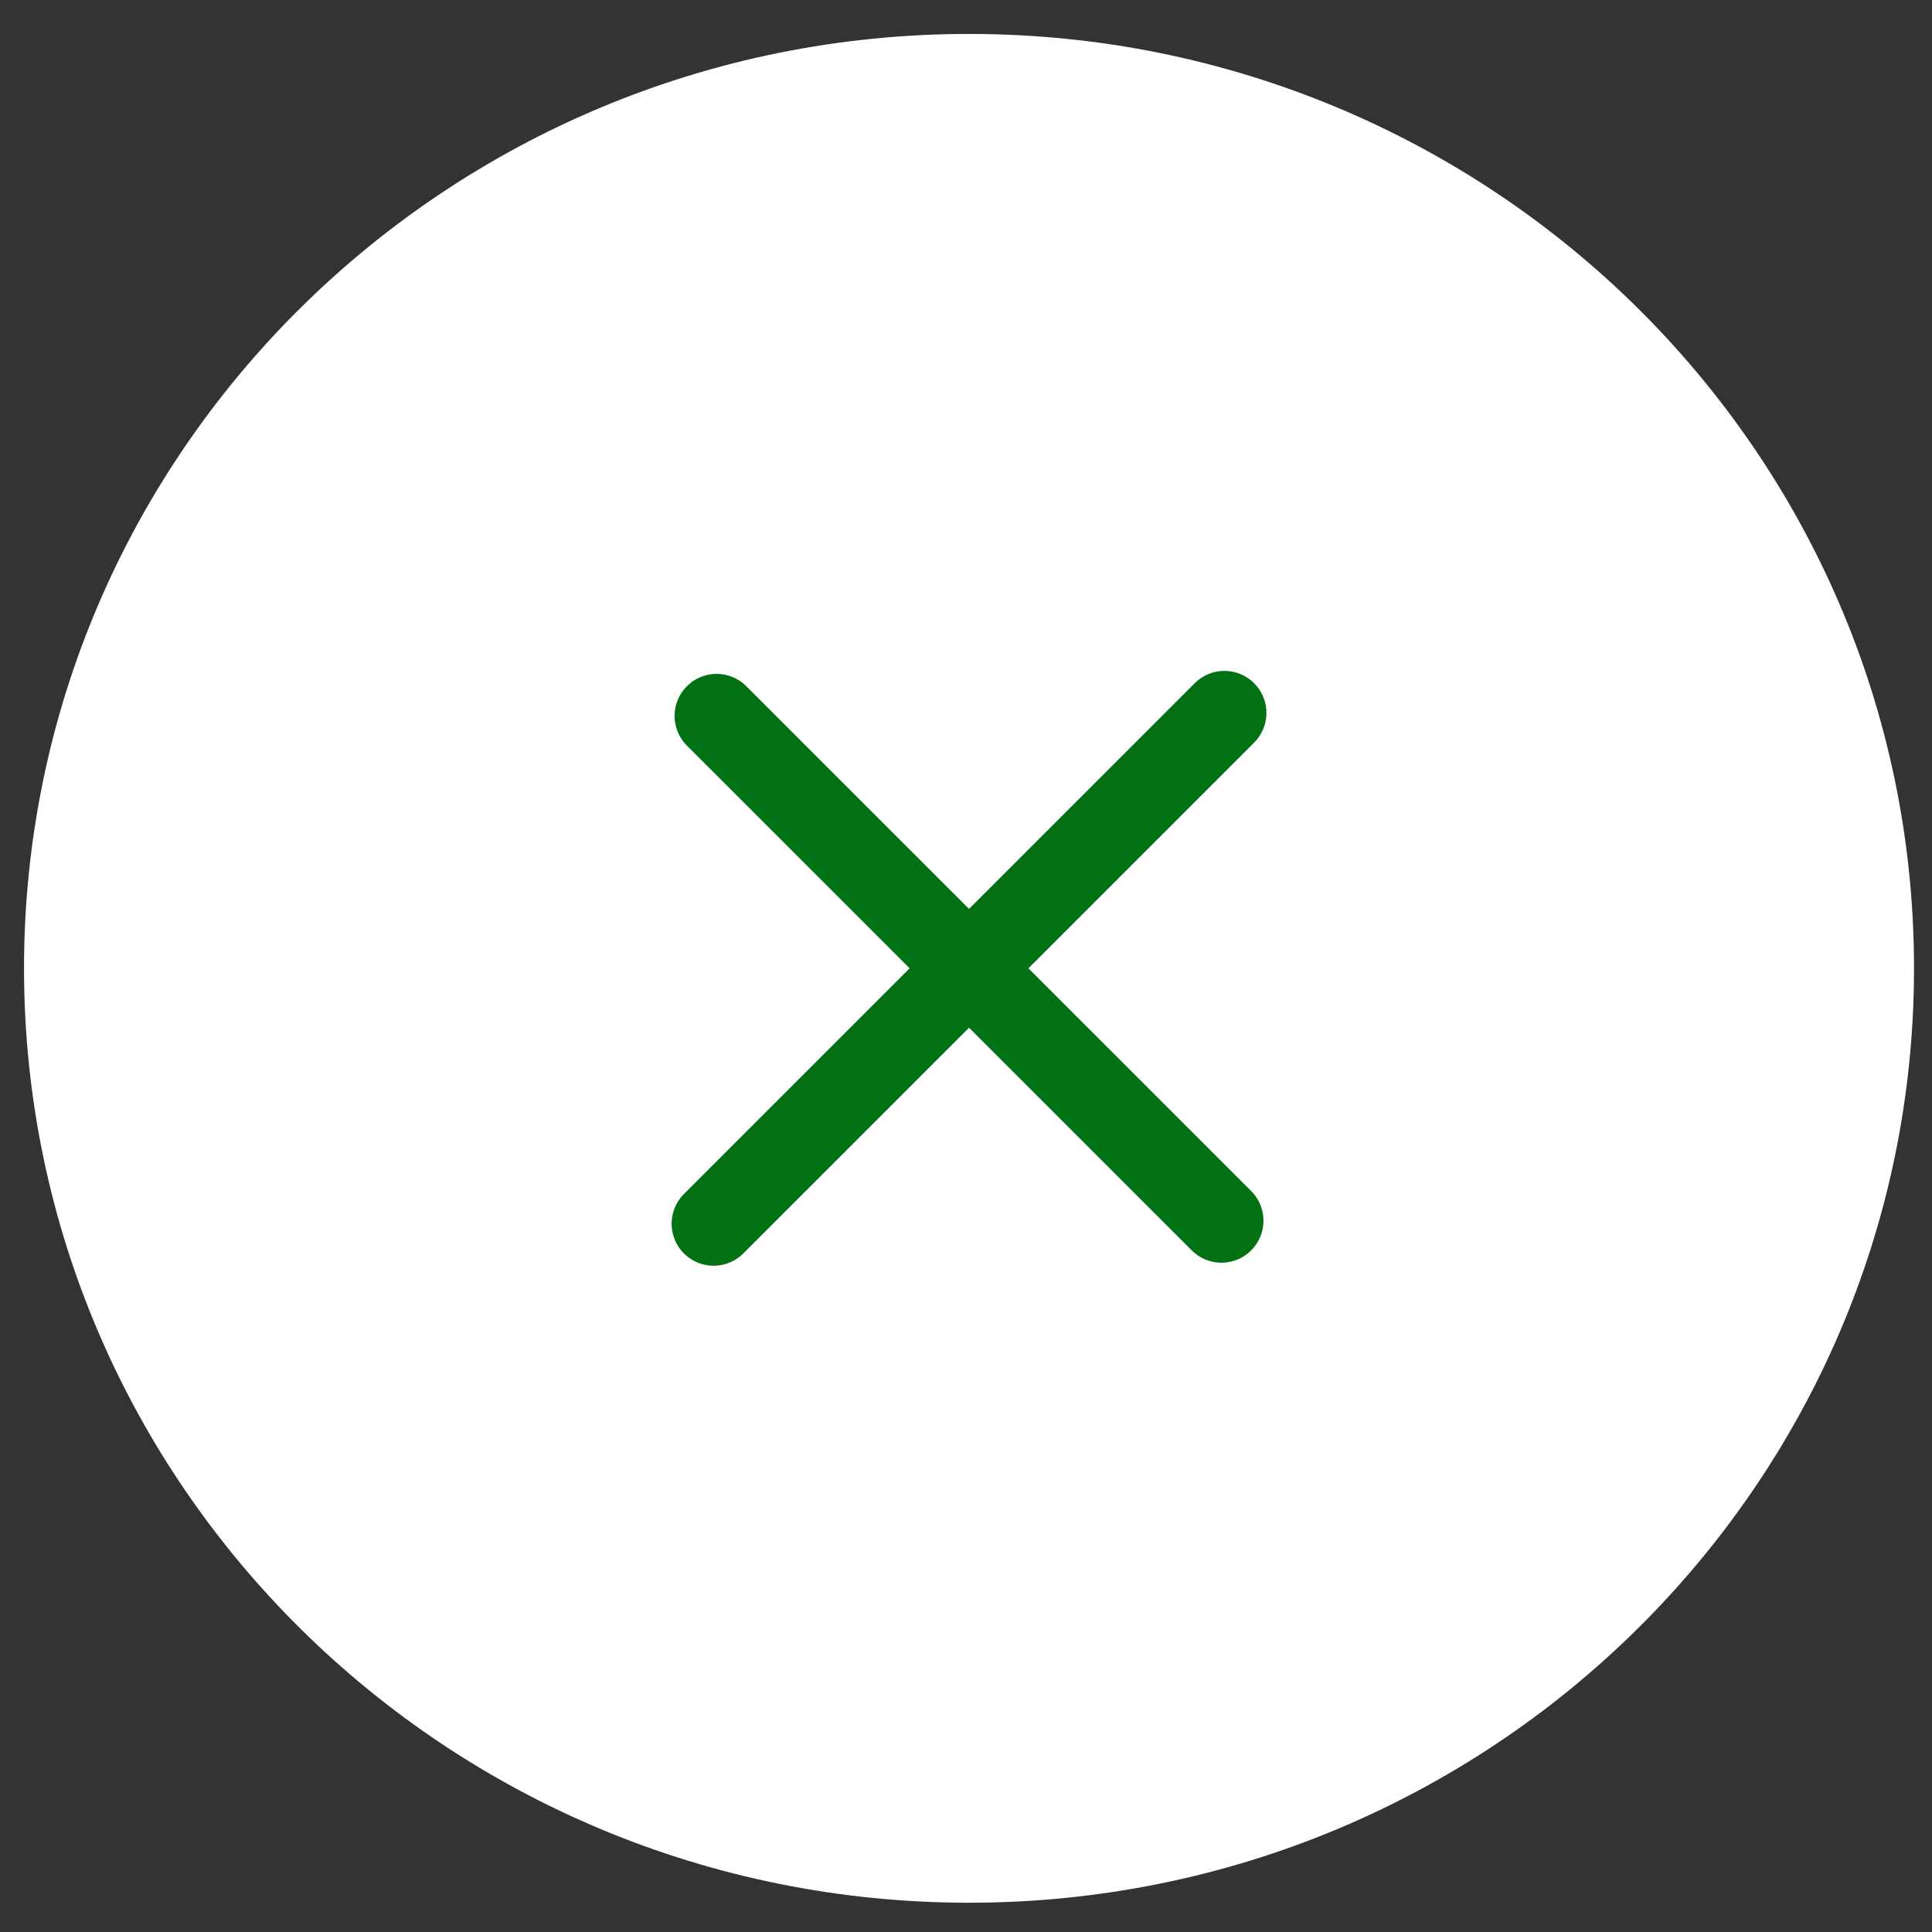
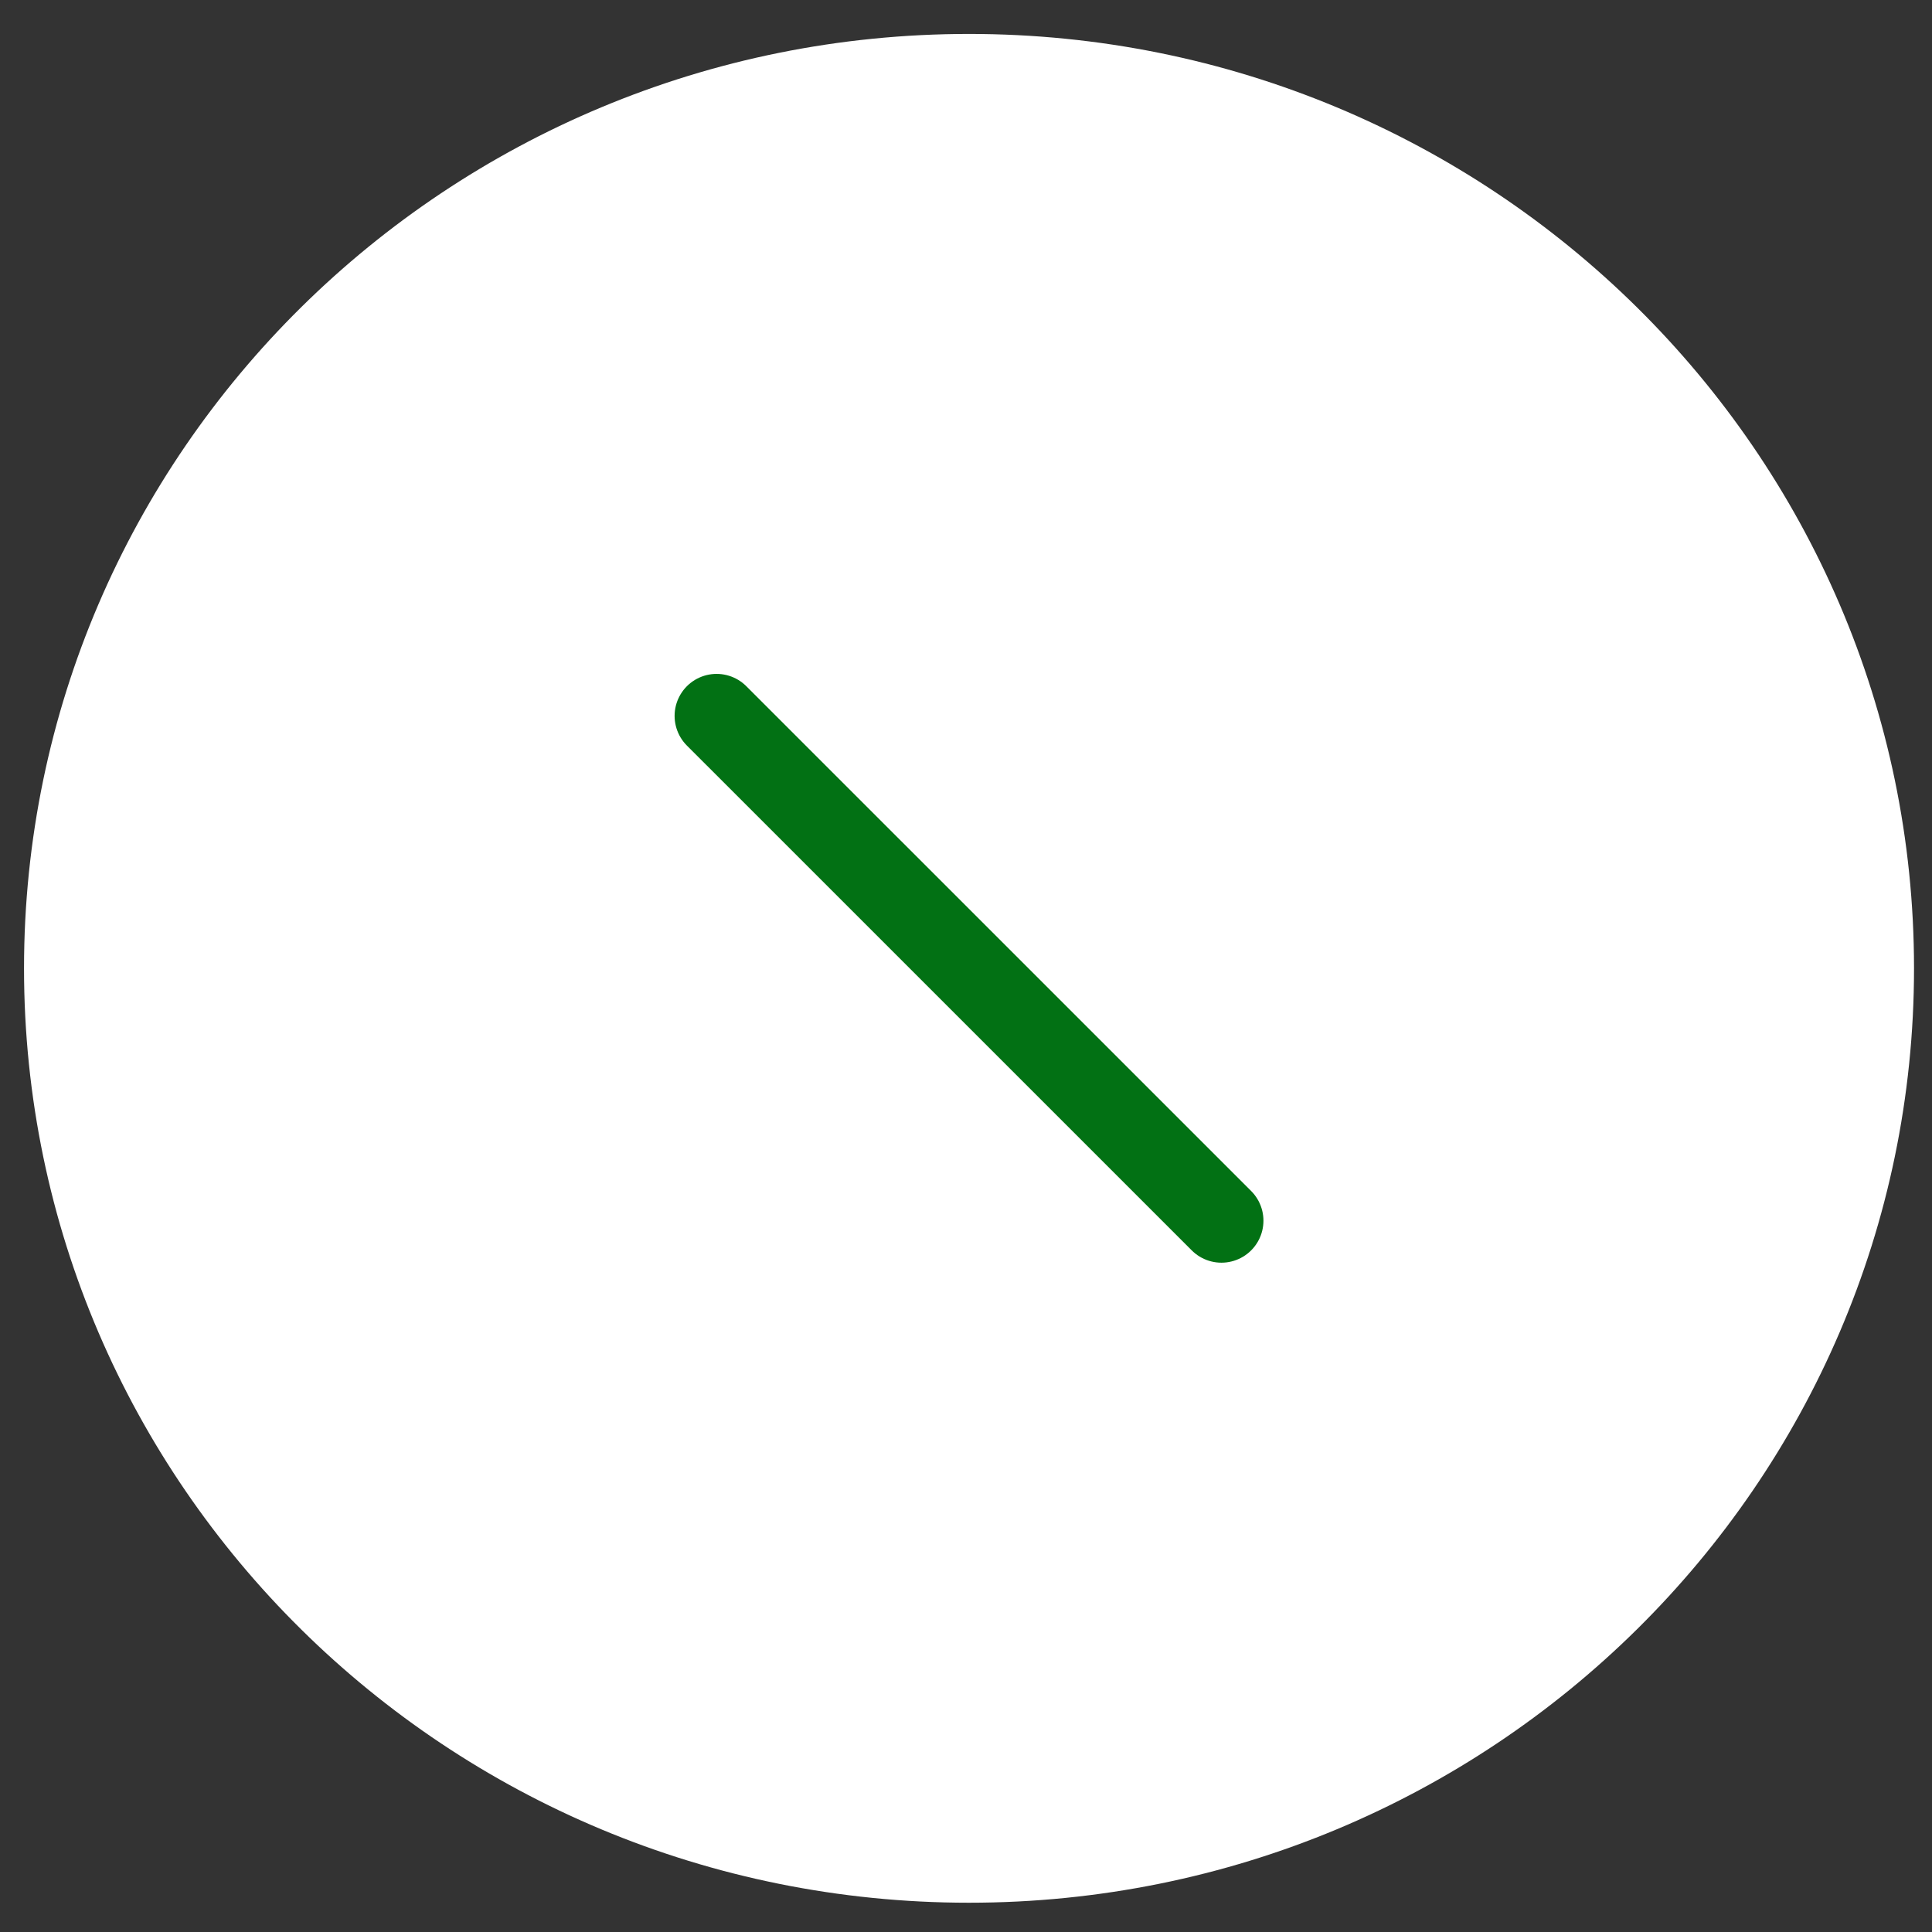
<svg xmlns="http://www.w3.org/2000/svg" width="46" height="46" viewBox="0 0 46 46" fill="none">
  <rect x="0" y="0" width="46" height="46" fill="#333333" stroke="none" />
  <path d="M23.072 44.303C34.946 44.303 44.572 34.79 44.572 23.055C44.572 11.321 34.946 1.808 23.072 1.808C11.198 1.808 1.572 11.321 1.572 23.055C1.572 34.79 11.198 44.303 23.072 44.303Z" fill="white" stroke="white" stroke-width="2" stroke-linecap="round" stroke-linejoin="round" />
  <path d="M17.062 17.045L29.082 29.064" stroke="#027114" stroke-width="2" stroke-linecap="round" stroke-linejoin="round" />
-   <path d="M16.991 29.136L29.153 16.974" stroke="#027114" stroke-width="2" stroke-linecap="round" stroke-linejoin="round" />
</svg>